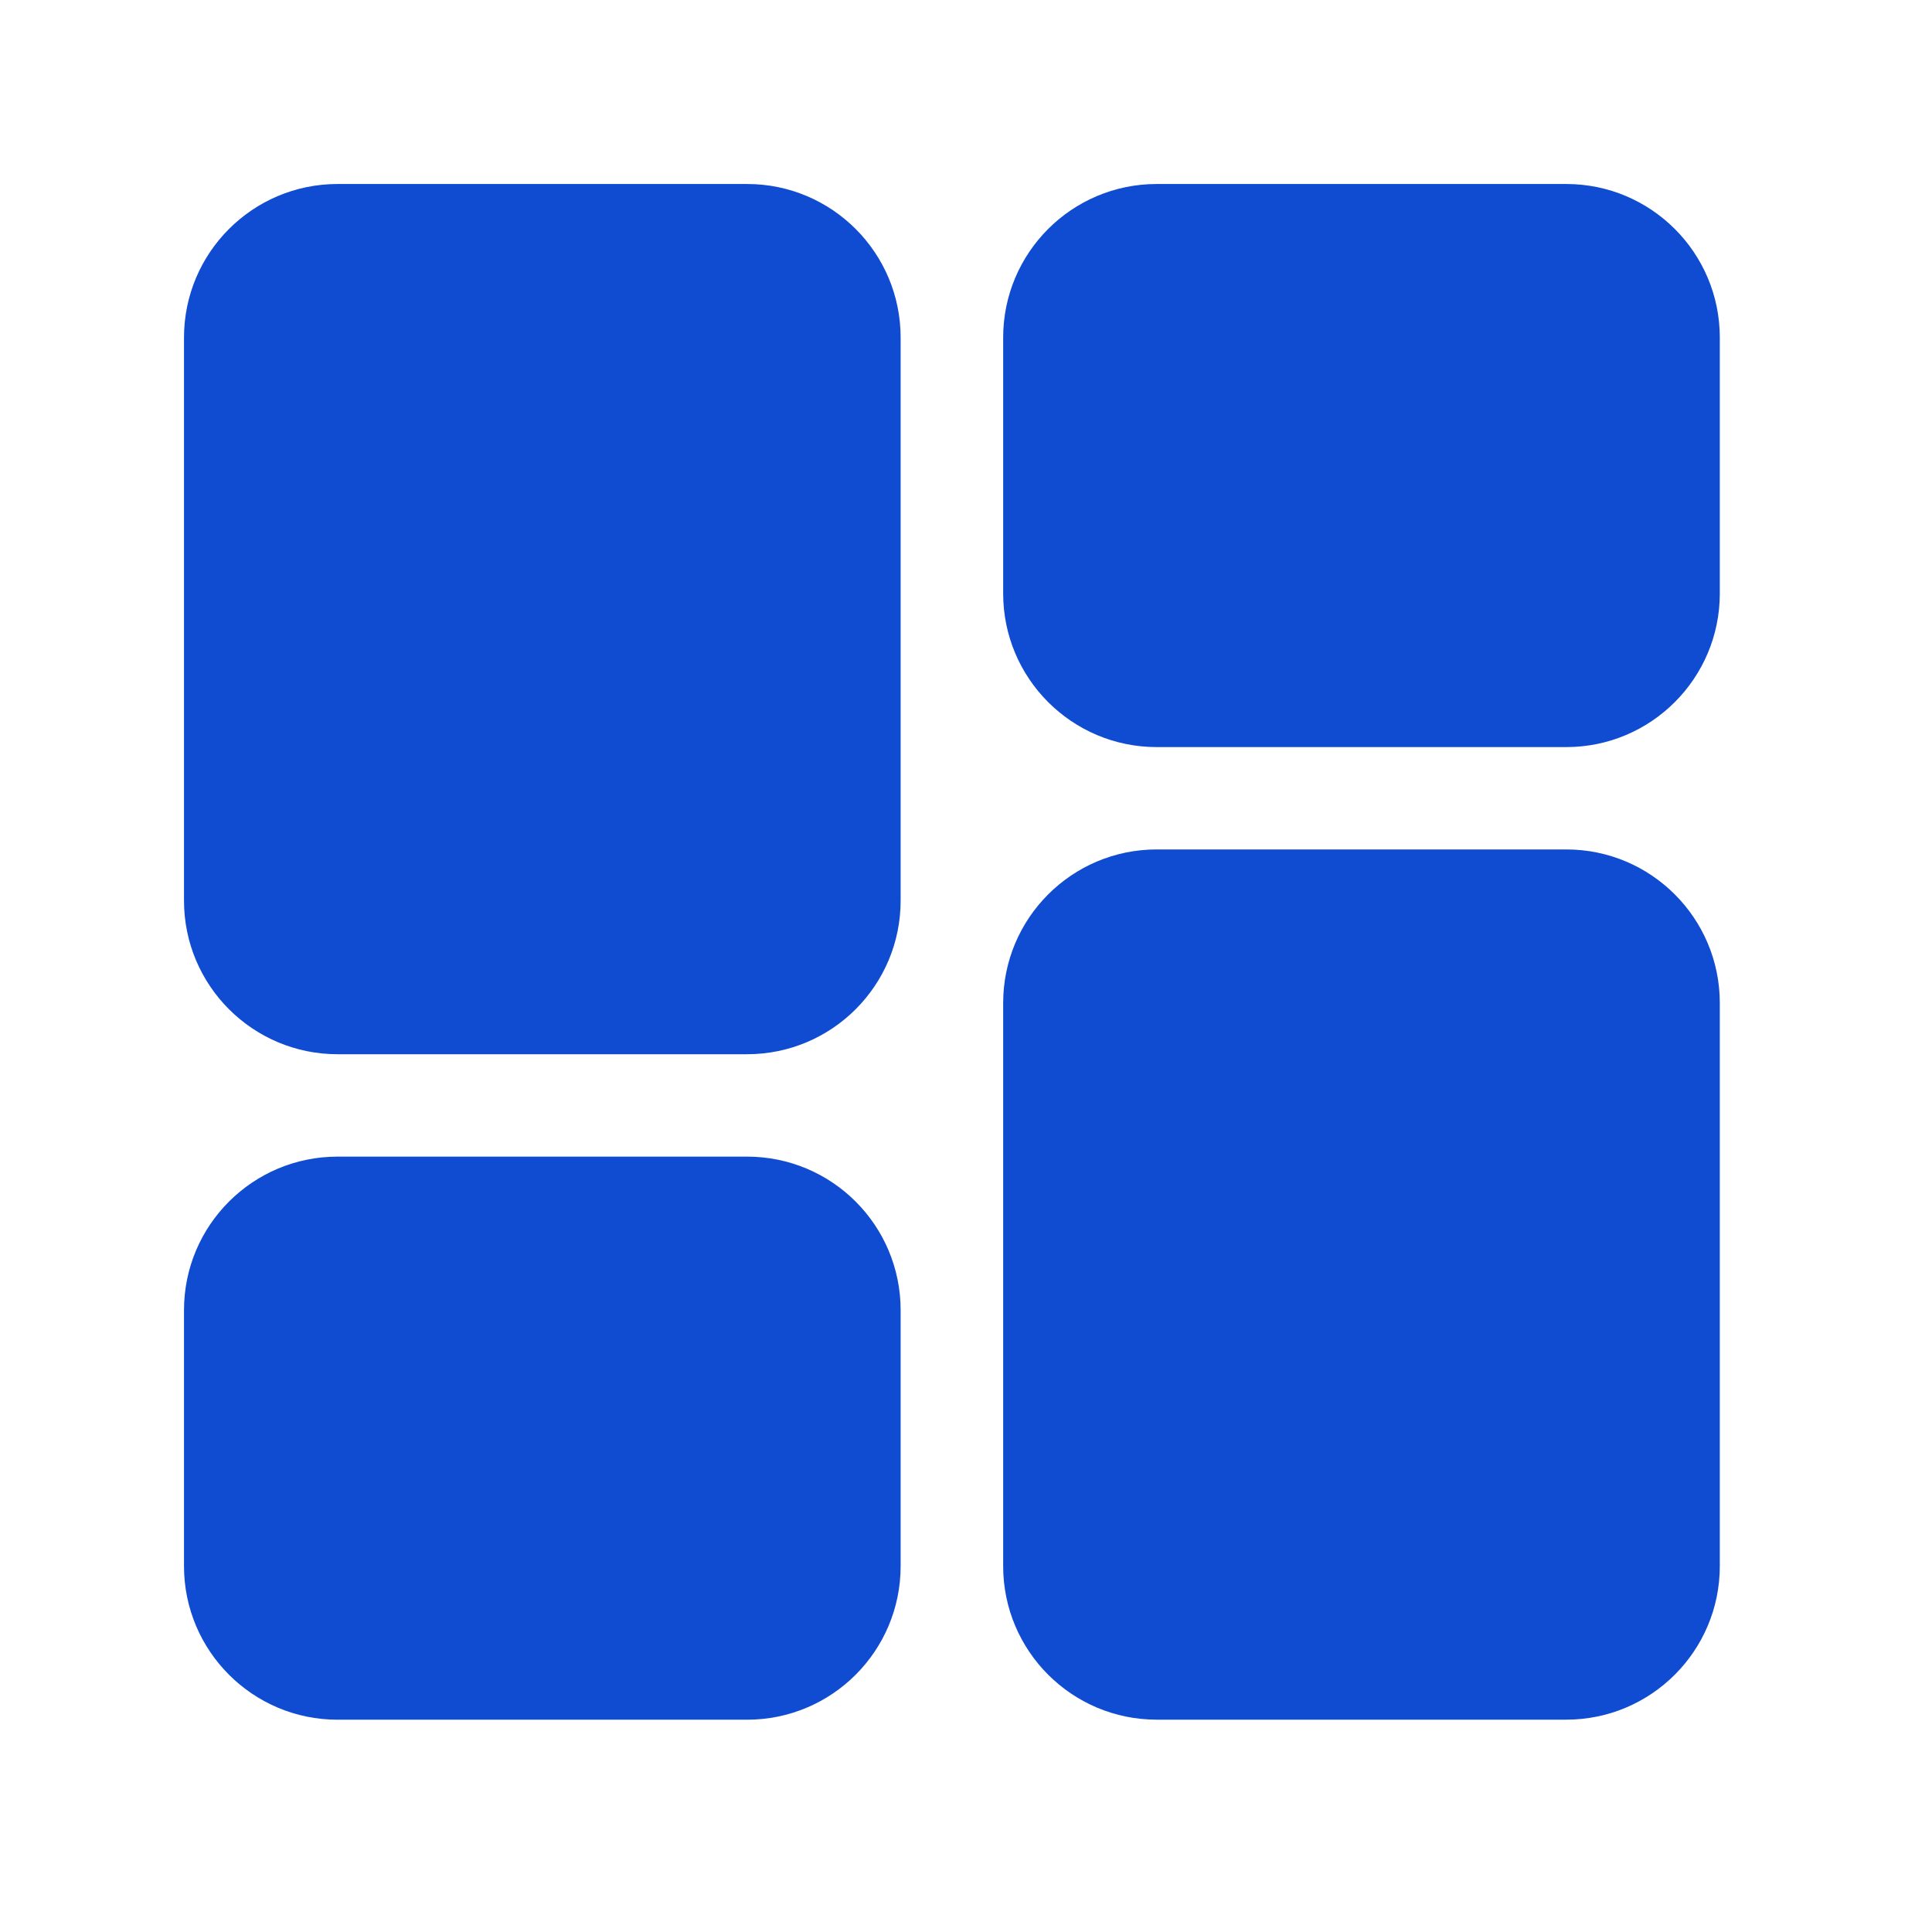
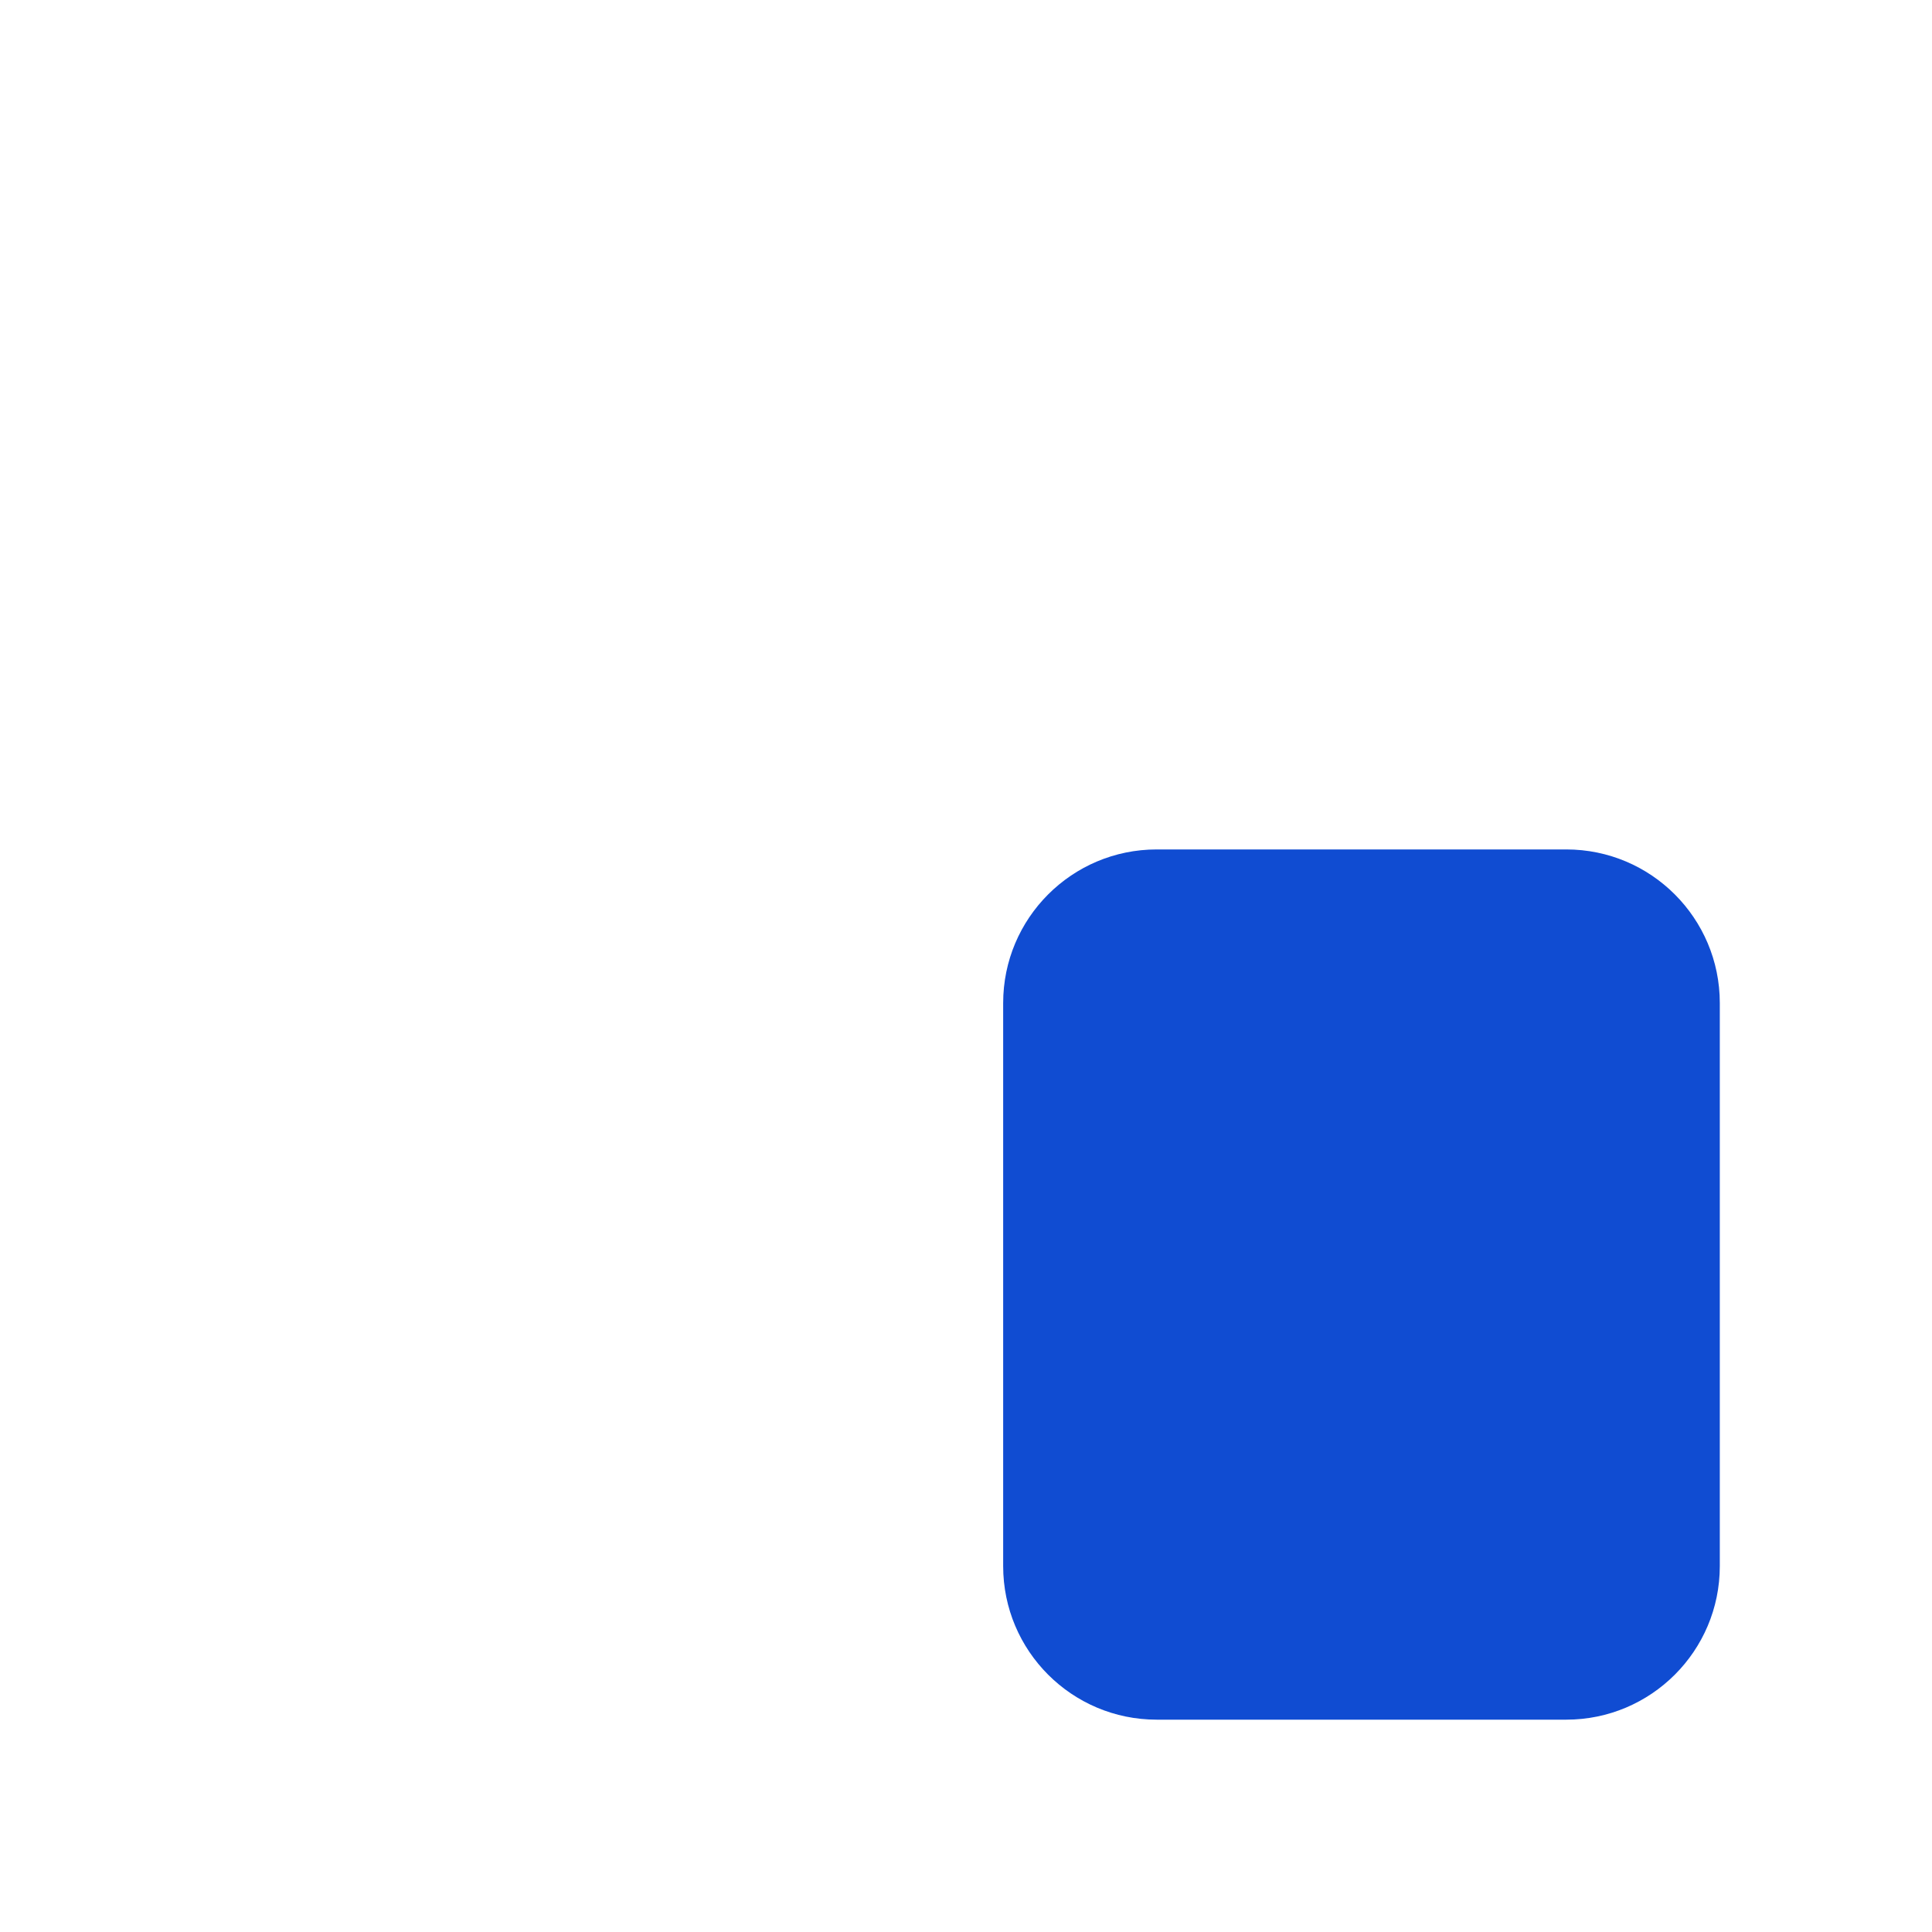
<svg xmlns="http://www.w3.org/2000/svg" width="42" height="42" viewBox="0 0 42 42" fill="none">
-   <path fill-rule="evenodd" clip-rule="evenodd" d="M7.338 4C5.495 4 4 5.495 4 7.338V19.579C4 21.423 5.495 22.918 7.338 22.918H16.241C18.085 22.918 19.579 21.423 19.579 19.579V7.338C19.579 5.495 18.085 4 16.241 4H7.338Z" fill="#104CD2" />
  <path fill-rule="evenodd" clip-rule="evenodd" d="M25.146 37.384C23.302 37.384 21.808 35.889 21.808 34.046V21.805C21.808 19.961 23.302 18.466 25.146 18.466H34.049C35.892 18.466 37.387 19.961 37.387 21.805V34.046C37.387 35.889 35.892 37.384 34.049 37.384H25.146Z" fill="#104CD2" />
-   <path fill-rule="evenodd" clip-rule="evenodd" d="M4 28.482C4 26.638 5.495 25.144 7.338 25.144H16.241C18.085 25.144 19.579 26.638 19.579 28.482V34.046C19.579 35.89 18.085 37.385 16.241 37.385H7.338C5.495 37.385 4 35.89 4 34.046V28.482Z" fill="#104CD2" />
-   <path fill-rule="evenodd" clip-rule="evenodd" d="M25.146 16.241C23.302 16.241 21.808 14.746 21.808 12.902V7.338C21.808 5.495 23.302 4 25.146 4H34.049C35.892 4 37.387 5.495 37.387 7.338V12.902C37.387 14.746 35.892 16.241 34.049 16.241H25.146Z" fill="#104CD2" />
</svg>